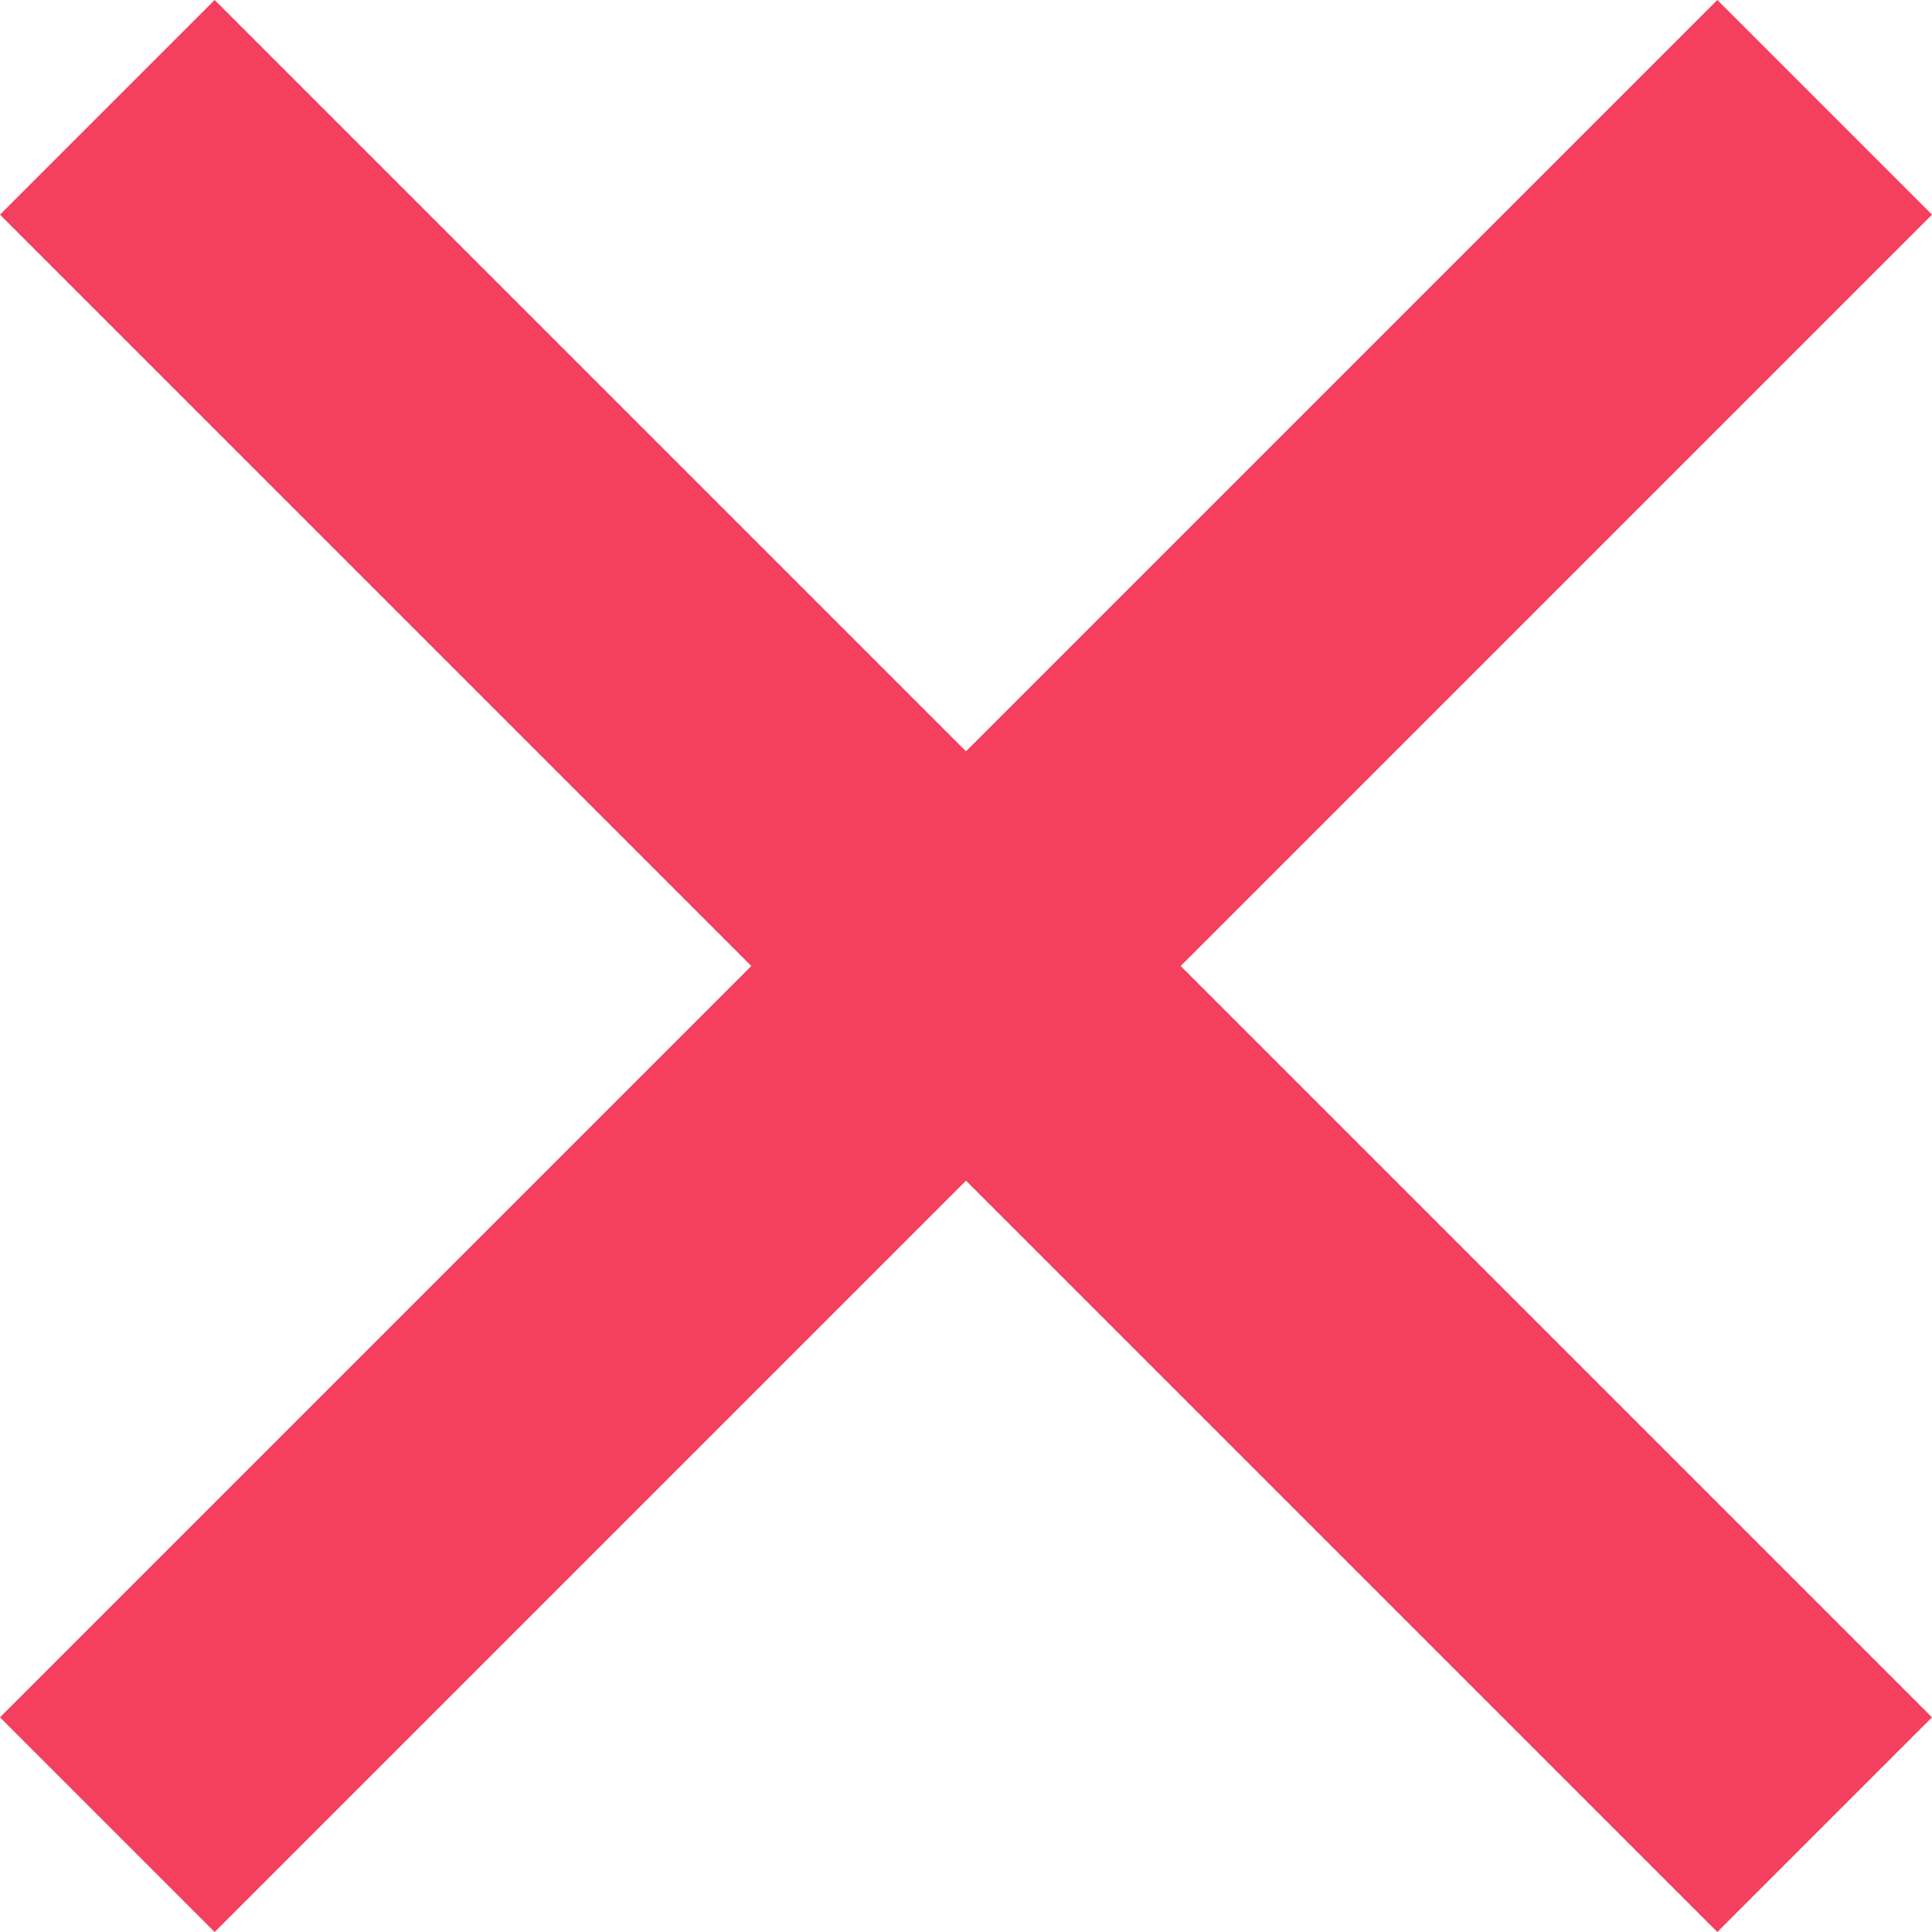
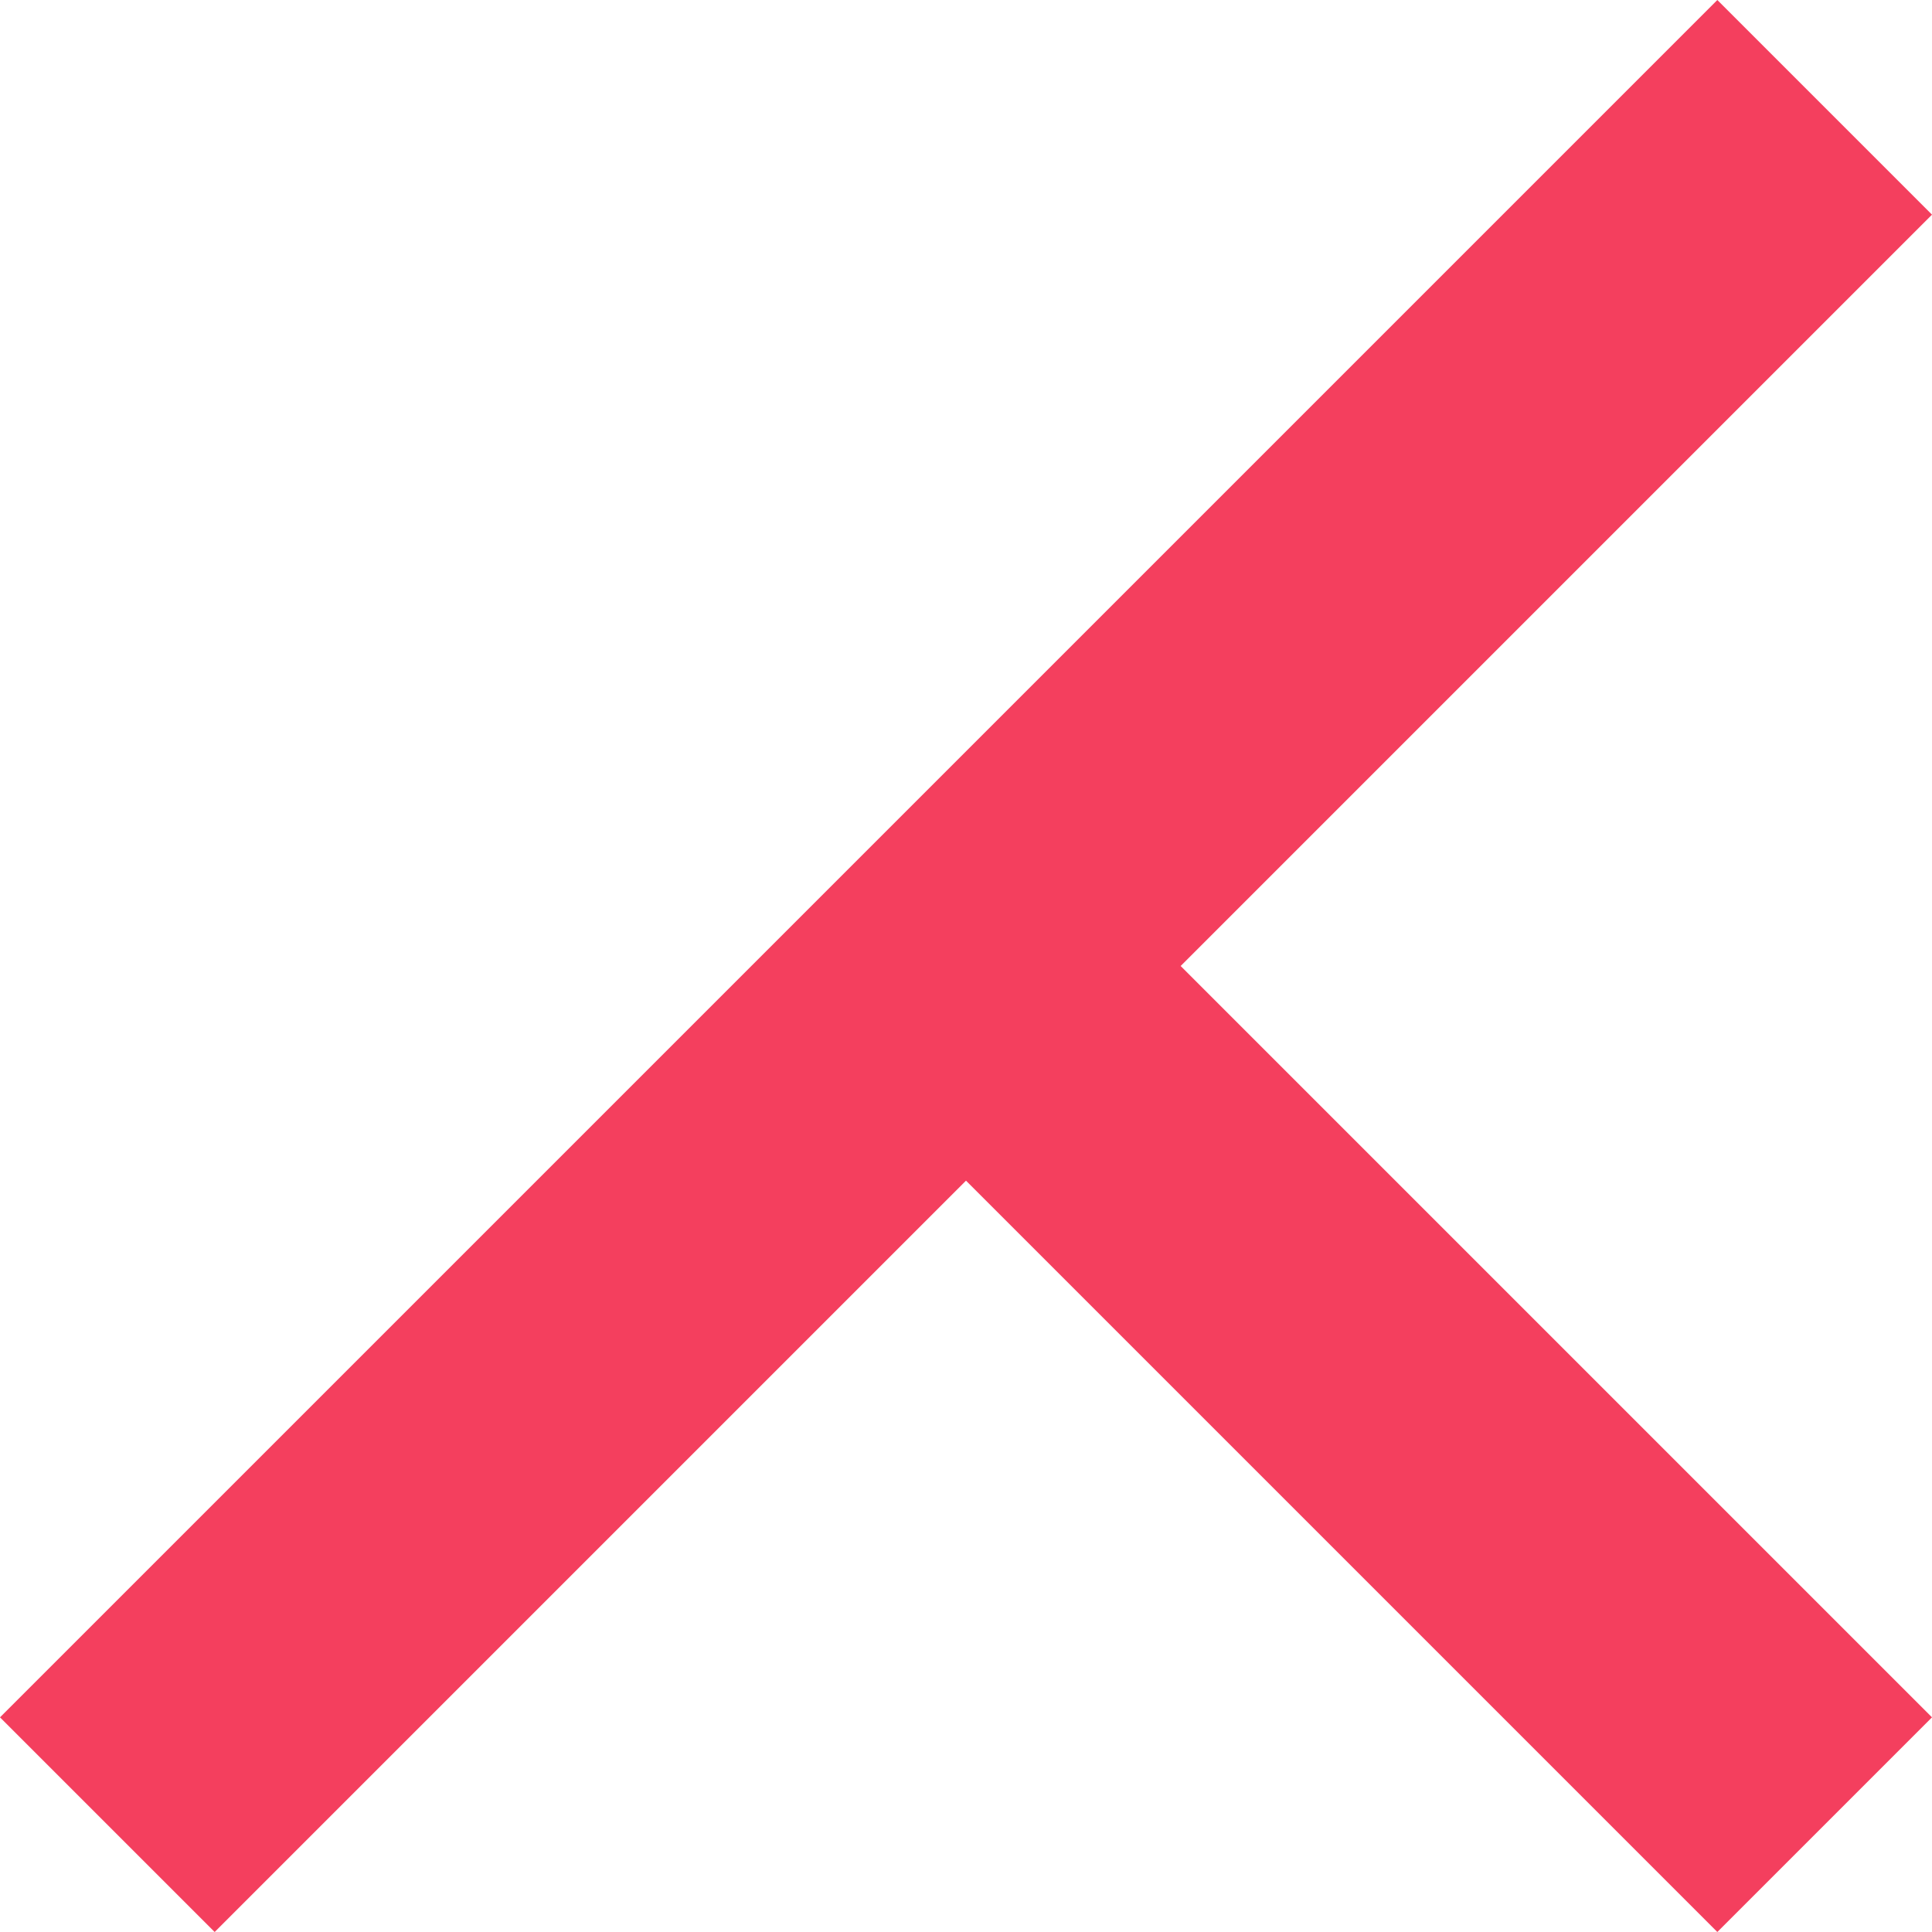
<svg xmlns="http://www.w3.org/2000/svg" version="1.1" id="Layer_1" x="0px" y="0px" viewBox="0 0 1.8 1.8" style="enable-background:new 0 0 1.8 1.8;" xml:space="preserve">
  <style type="text/css">
	.st0{fill:#F43F5E;}
</style>
-   <path class="st0" d="M0.2,1.8L0,1.6l0.7-0.7L0,0.2L0.2,0l0.7,0.7L1.6,0l0.2,0.2L1.1,0.9l0.7,0.7L1.6,1.8L0.9,1.1L0.2,1.8z" />
+   <path class="st0" d="M0.2,1.8L0,1.6l0.7-0.7L0,0.2l0.7,0.7L1.6,0l0.2,0.2L1.1,0.9l0.7,0.7L1.6,1.8L0.9,1.1L0.2,1.8z" />
</svg>